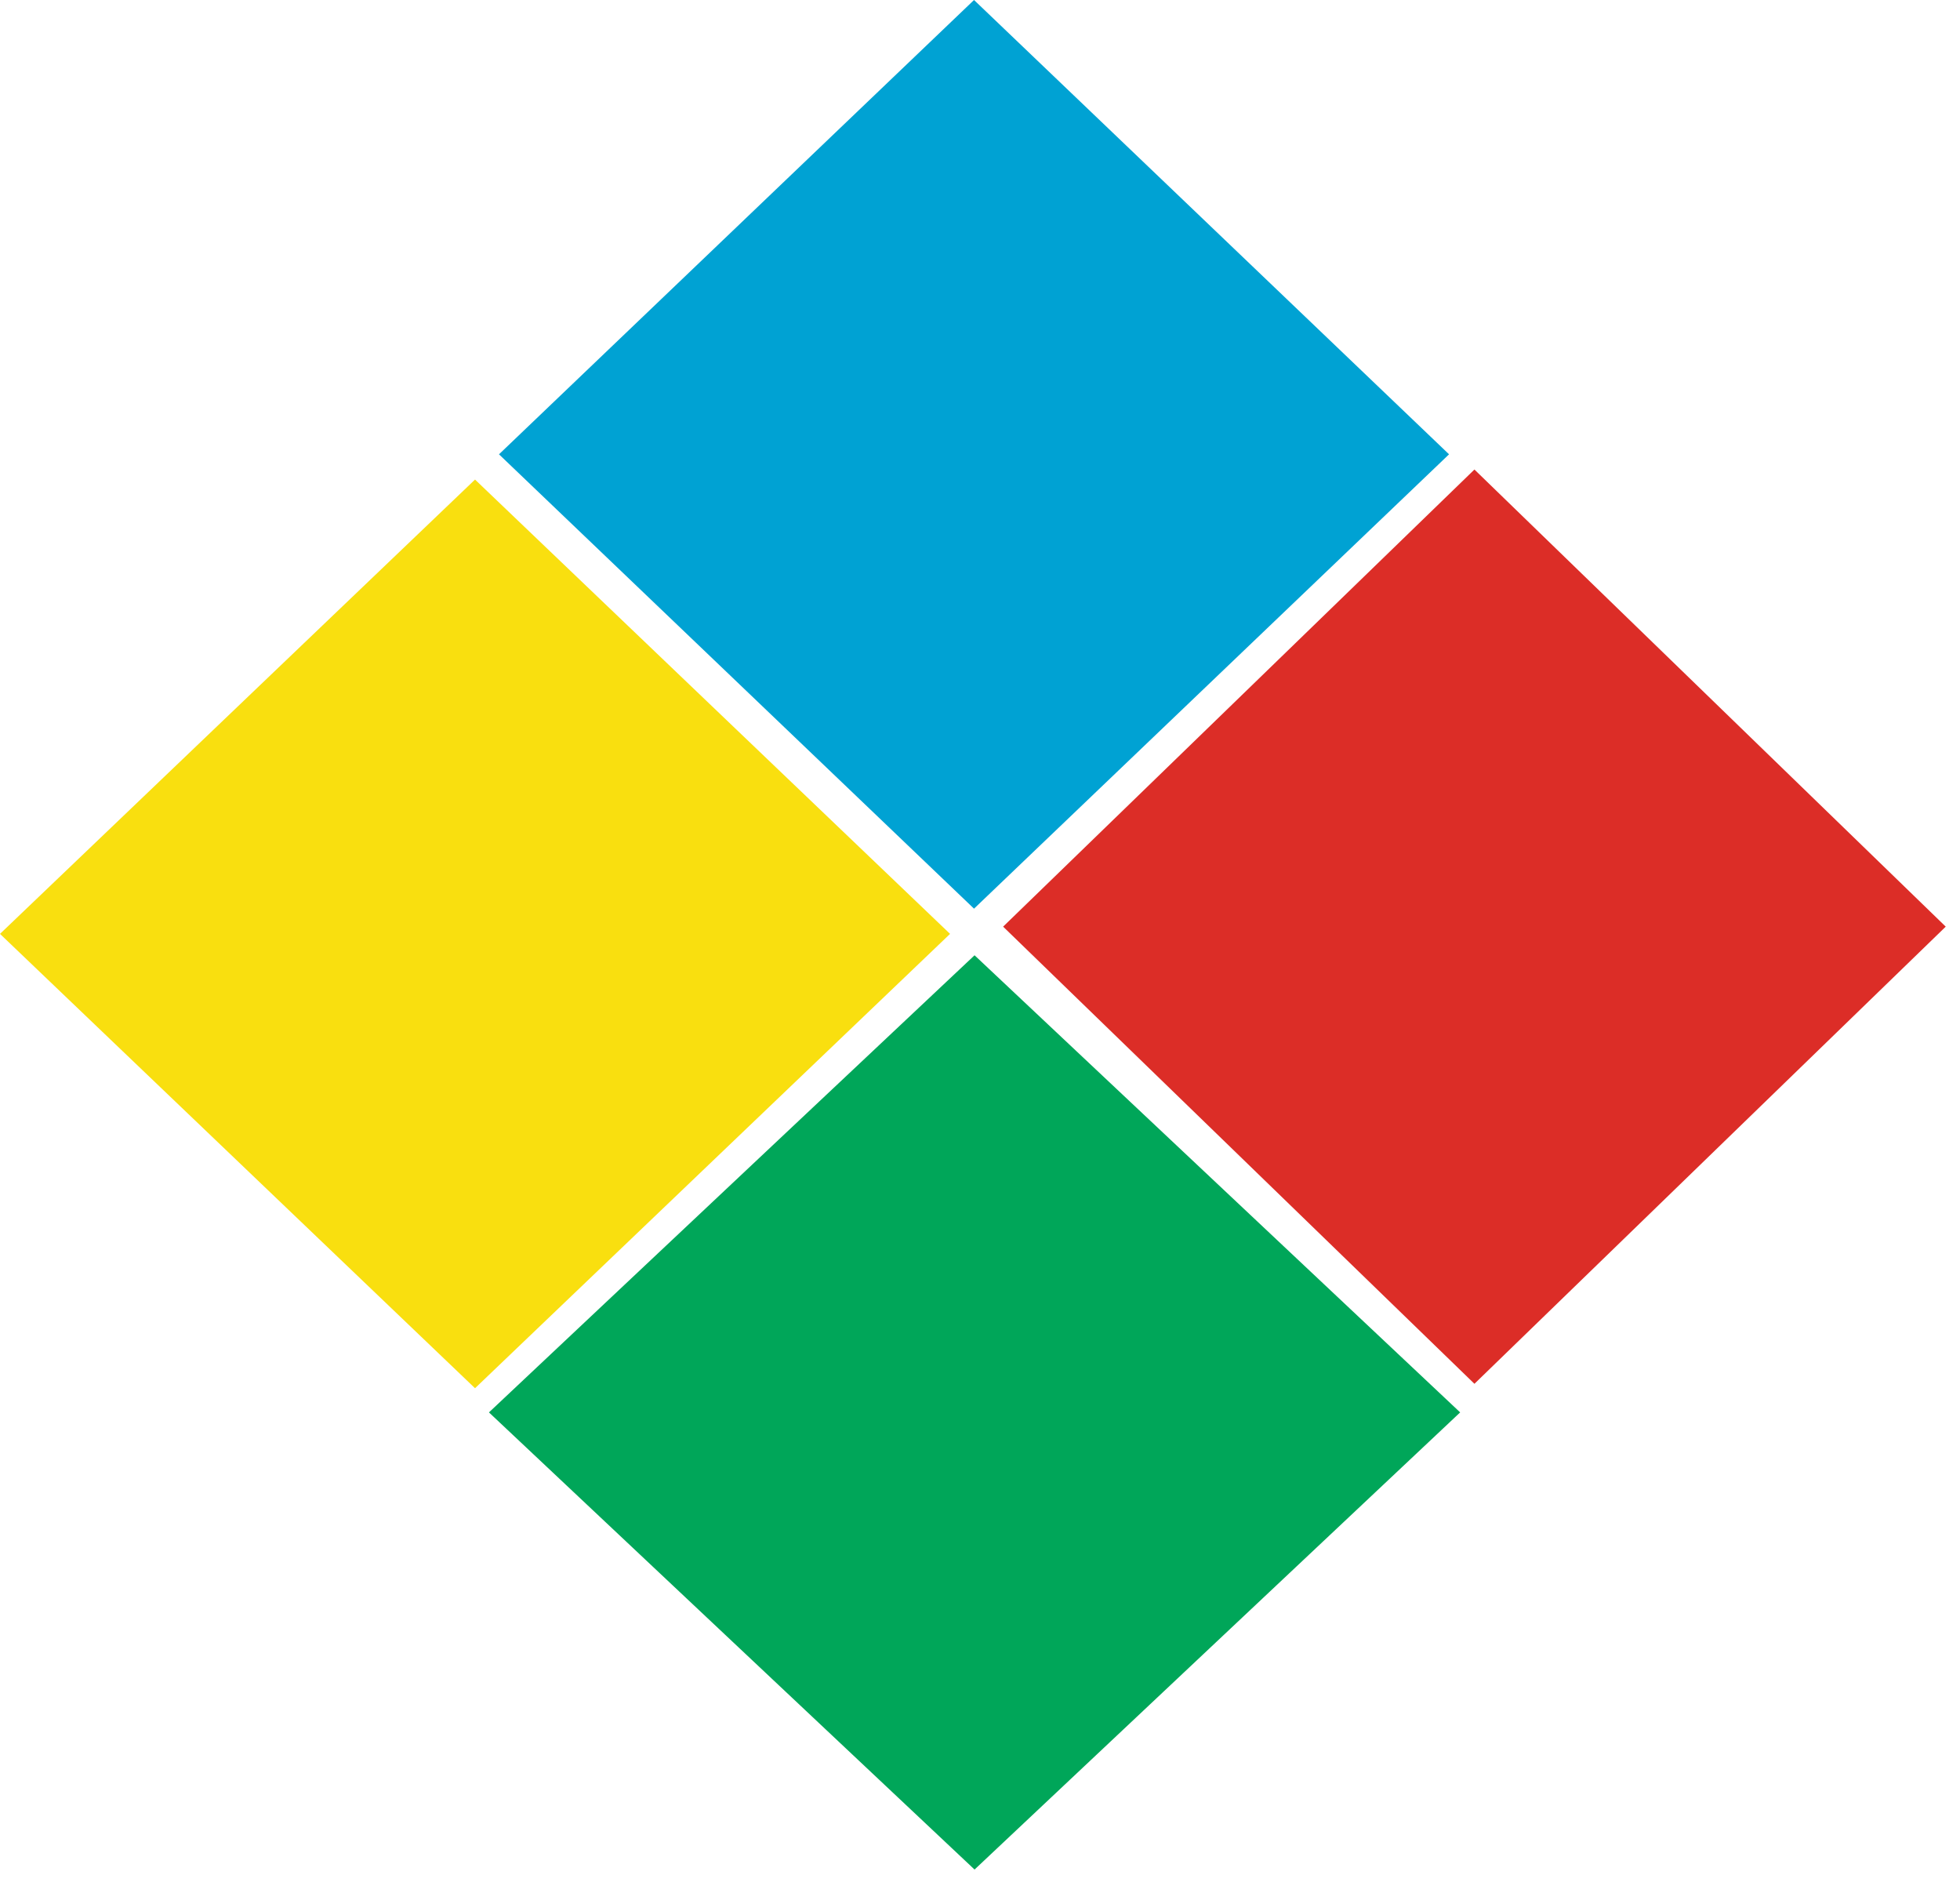
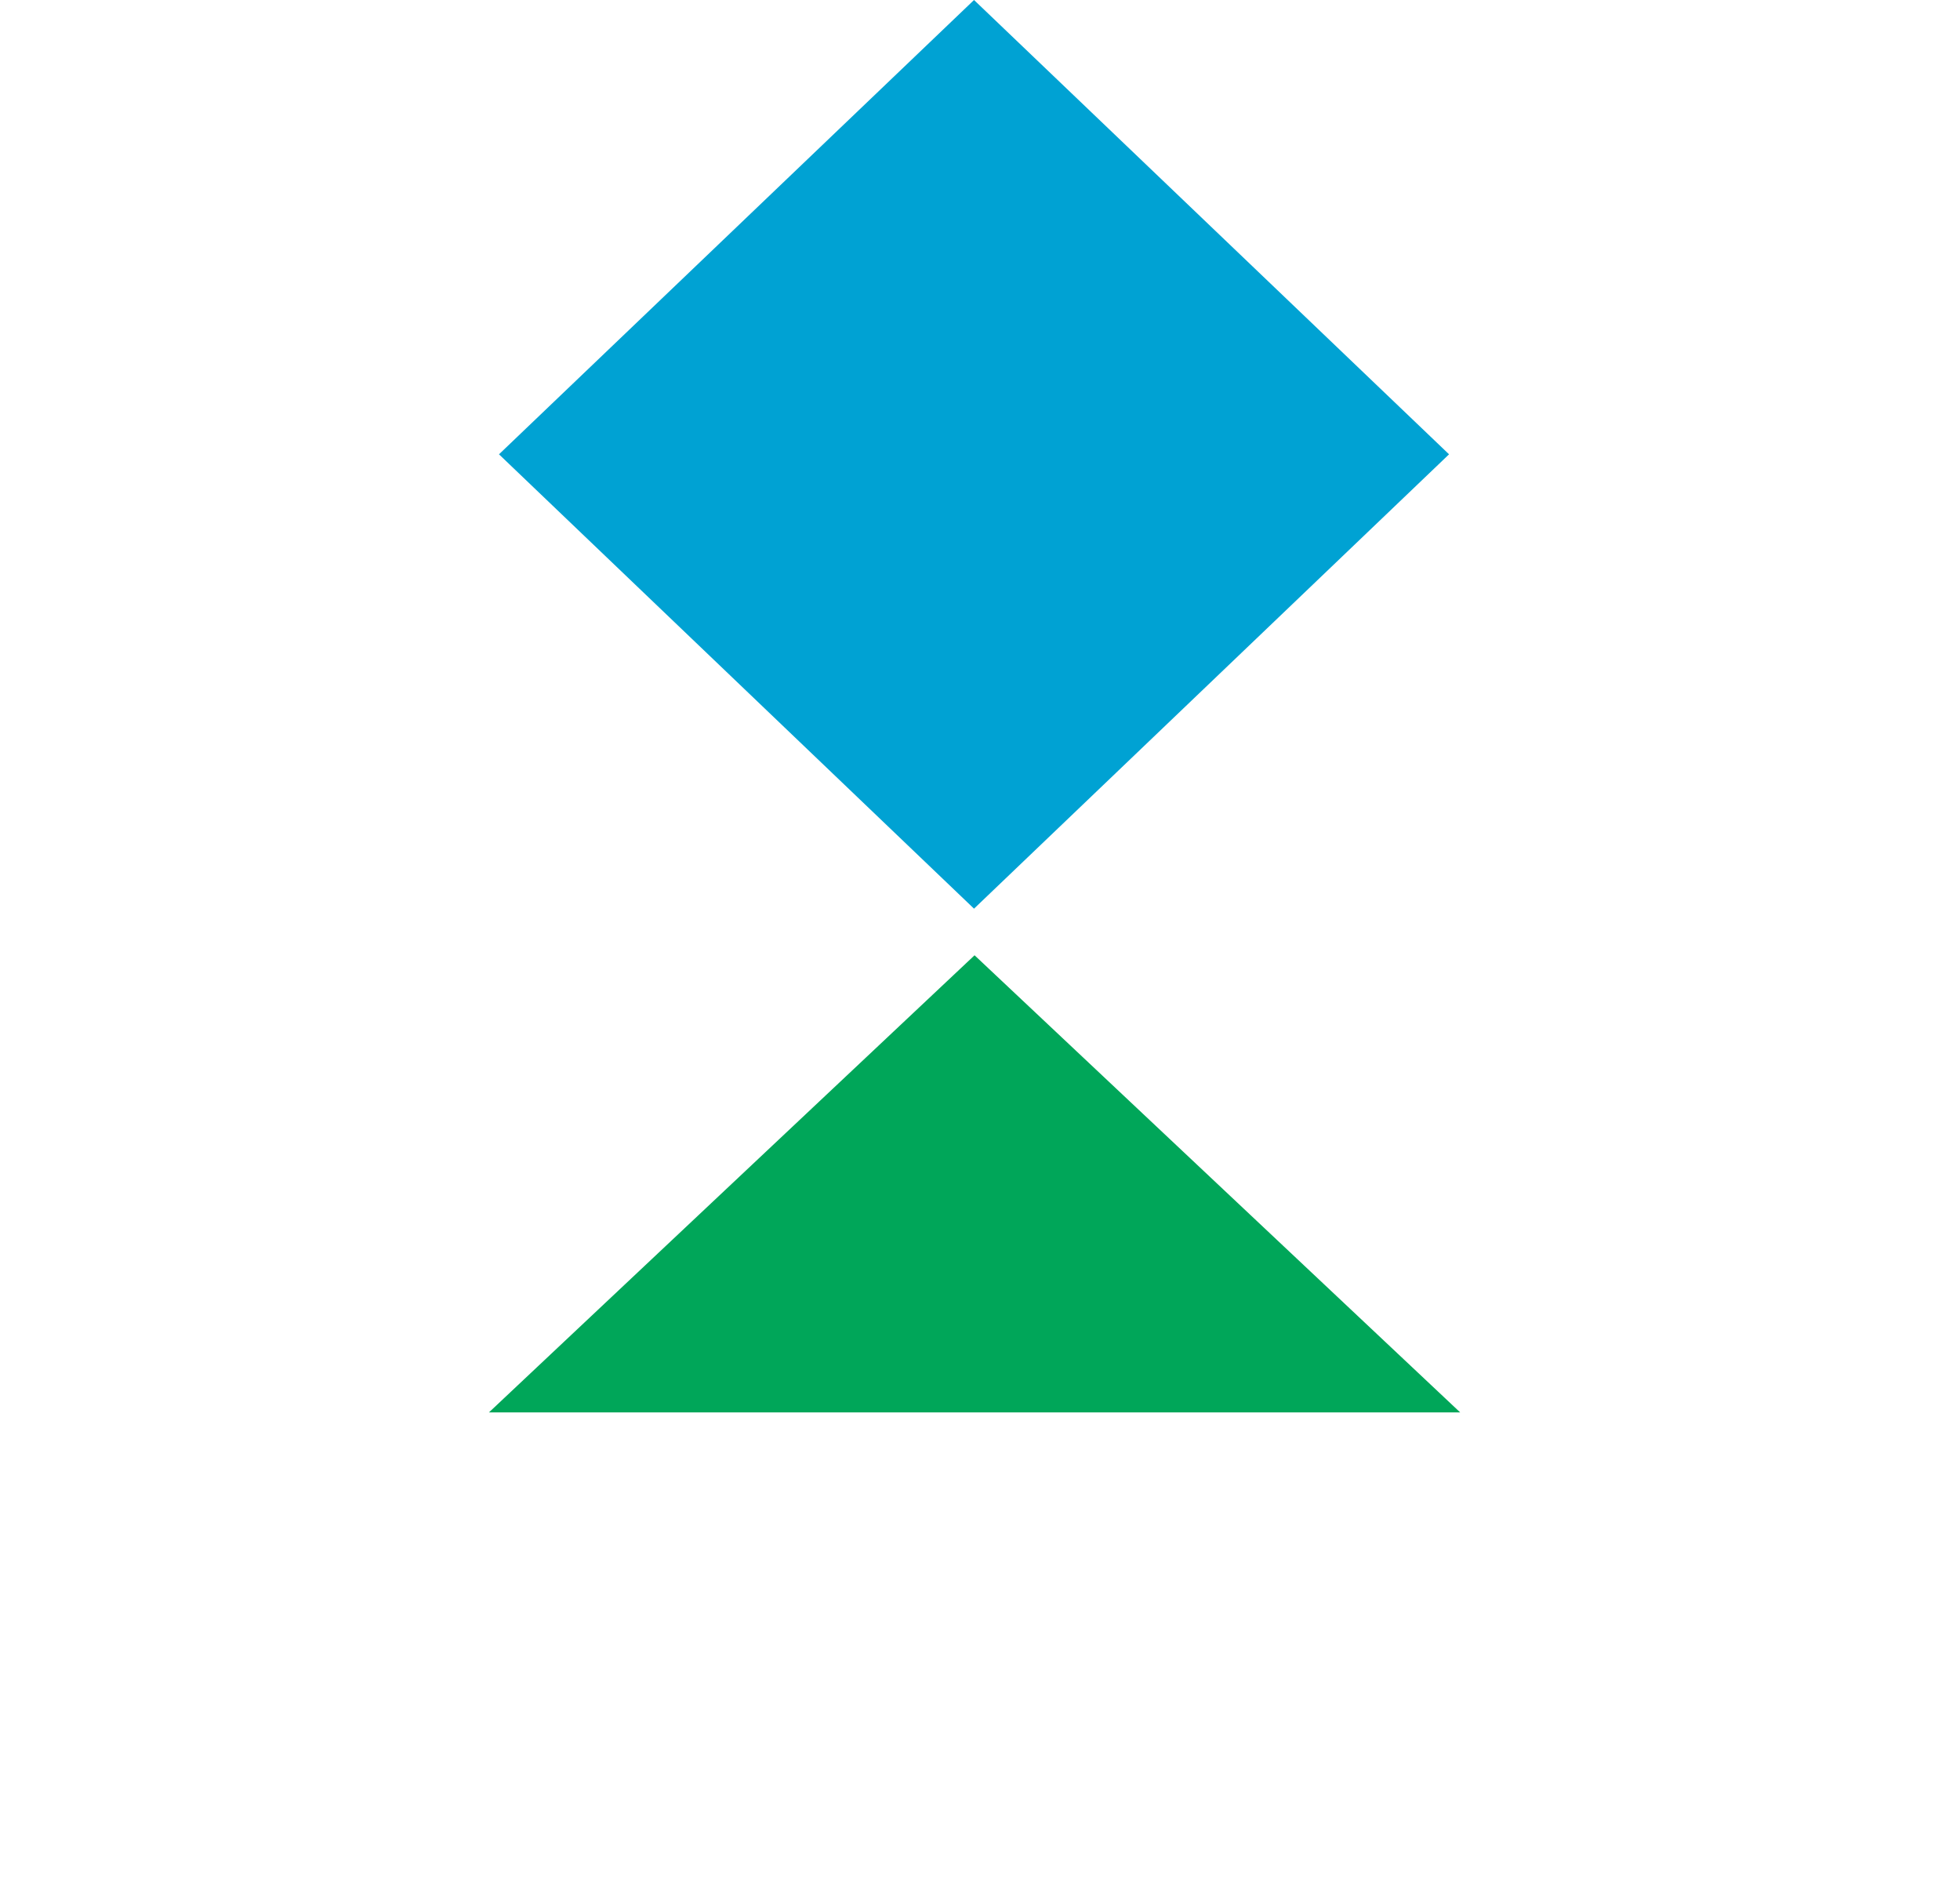
<svg xmlns="http://www.w3.org/2000/svg" width="58" height="56" viewBox="0 0 58 56" fill="none">
-   <path d="M14.057 14.188L0 27.629L14.057 41.071L28.114 27.629L14.057 14.188Z" fill="#F9DF0F" />
  <path d="M28.823 0L14.766 13.441L28.823 26.883L42.88 13.441L28.823 0Z" fill="#00A2D3" />
-   <path fill-rule="evenodd" clip-rule="evenodd" d="M14.469 41.786L28.839 28.262L43.209 41.786L28.839 55.311L14.469 41.786Z" fill="#00A659" />
-   <path fill-rule="evenodd" clip-rule="evenodd" d="M29.684 27.415L43.631 13.891L57.578 27.415L43.631 40.94L29.684 27.415Z" fill="#DC2D27" />
+   <path fill-rule="evenodd" clip-rule="evenodd" d="M14.469 41.786L28.839 28.262L43.209 41.786L14.469 41.786Z" fill="#00A659" />
</svg>